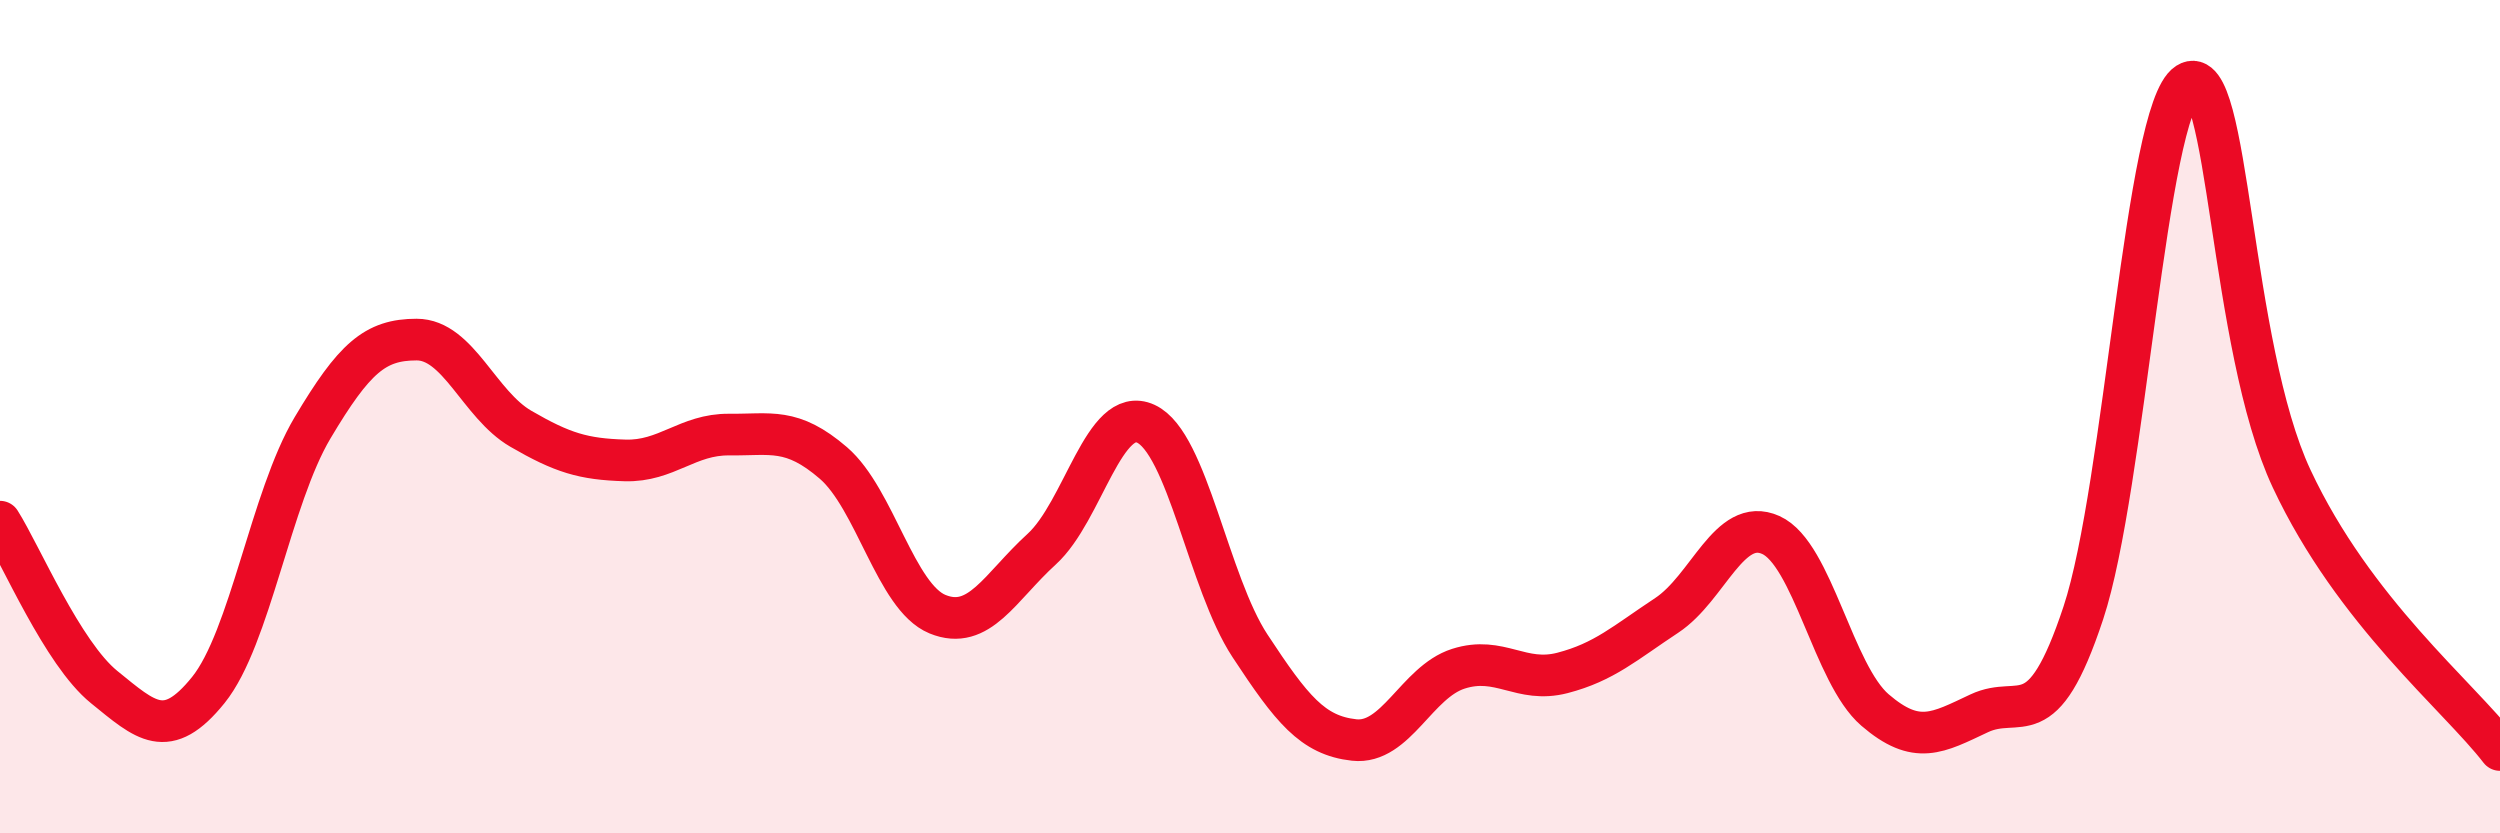
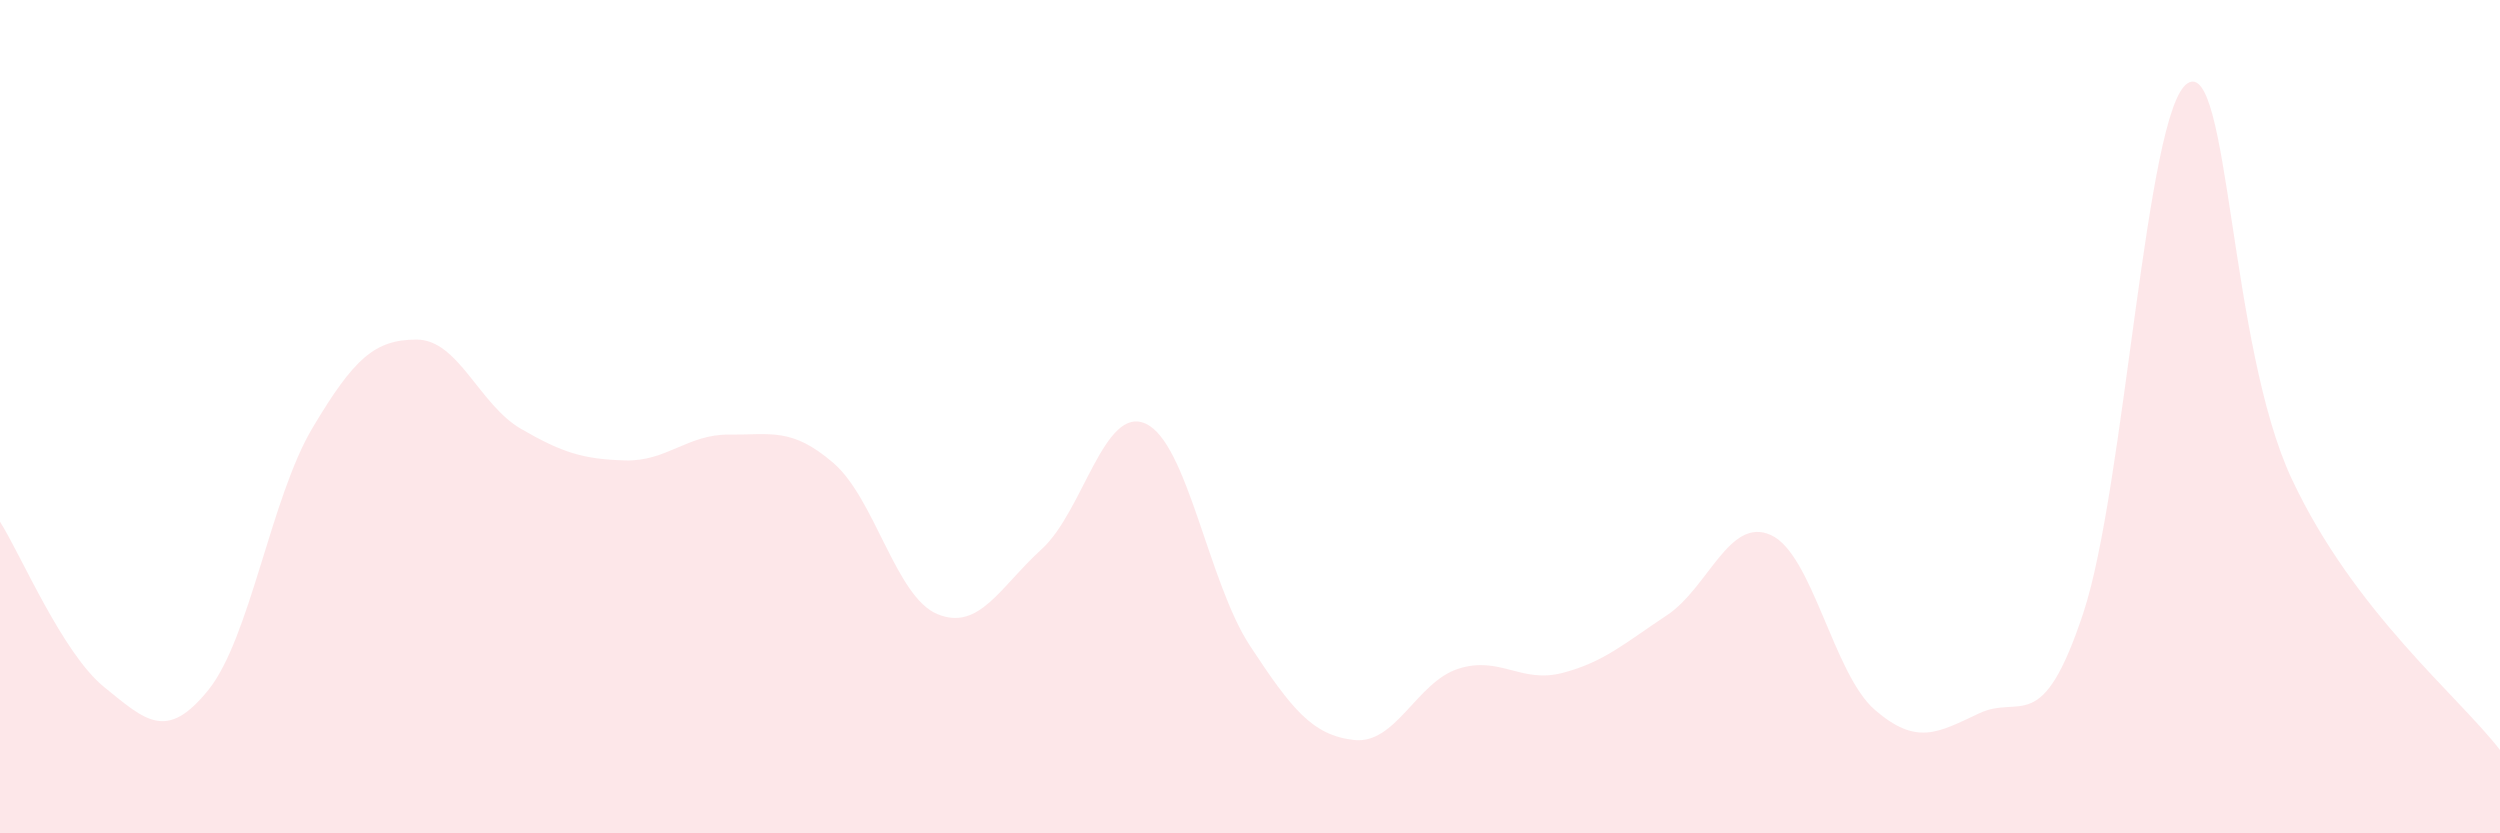
<svg xmlns="http://www.w3.org/2000/svg" width="60" height="20" viewBox="0 0 60 20">
  <path d="M 0,12.52 C 0.5,13.31 1.5,15.68 2.5,16.49 C 3.5,17.3 4,17.8 5,16.56 C 6,15.32 6.5,11.95 7.5,10.27 C 8.5,8.59 9,8.15 10,8.15 C 11,8.15 11.5,9.71 12.5,10.29 C 13.5,10.87 14,11.02 15,11.05 C 16,11.08 16.5,10.42 17.5,10.43 C 18.5,10.44 19,10.25 20,11.11 C 21,11.97 21.5,14.33 22.5,14.74 C 23.5,15.15 24,14.09 25,13.18 C 26,12.27 26.5,9.71 27.5,10.17 C 28.5,10.63 29,13.98 30,15.5 C 31,17.02 31.5,17.65 32.5,17.76 C 33.5,17.87 34,16.37 35,16.05 C 36,15.73 36.5,16.41 37.5,16.15 C 38.5,15.89 39,15.43 40,14.77 C 41,14.11 41.5,12.39 42.5,12.84 C 43.5,13.29 44,16.18 45,17.04 C 46,17.9 46.5,17.59 47.5,17.12 C 48.5,16.65 49,17.73 50,14.71 C 51,11.69 51.5,2.64 52.5,2 C 53.5,1.36 53.5,8.29 55,11.49 C 56.5,14.69 59,16.7 60,18L60 20L0 20Z" fill="#EB0A25" opacity="0.1" stroke-linecap="round" stroke-linejoin="round" />
-   <path d="M 0,12.52 C 0.5,13.31 1.5,15.68 2.5,16.49 C 3.5,17.3 4,17.8 5,16.56 C 6,15.32 6.5,11.95 7.5,10.27 C 8.5,8.59 9,8.15 10,8.15 C 11,8.15 11.5,9.71 12.5,10.29 C 13.5,10.87 14,11.02 15,11.05 C 16,11.08 16.5,10.42 17.5,10.43 C 18.5,10.44 19,10.25 20,11.11 C 21,11.97 21.5,14.33 22.5,14.74 C 23.5,15.15 24,14.09 25,13.18 C 26,12.27 26.5,9.71 27.5,10.17 C 28.5,10.63 29,13.98 30,15.5 C 31,17.02 31.5,17.65 32.5,17.76 C 33.5,17.87 34,16.37 35,16.05 C 36,15.73 36.5,16.41 37.5,16.15 C 38.5,15.89 39,15.43 40,14.77 C 41,14.11 41.5,12.39 42.5,12.84 C 43.5,13.29 44,16.18 45,17.04 C 46,17.9 46.5,17.59 47.5,17.12 C 48.5,16.65 49,17.73 50,14.71 C 51,11.69 51.5,2.64 52.5,2 C 53.5,1.36 53.5,8.29 55,11.49 C 56.5,14.69 59,16.7 60,18" stroke="#EB0A25" stroke-width="1" fill="none" stroke-linecap="round" stroke-linejoin="round" />
</svg>